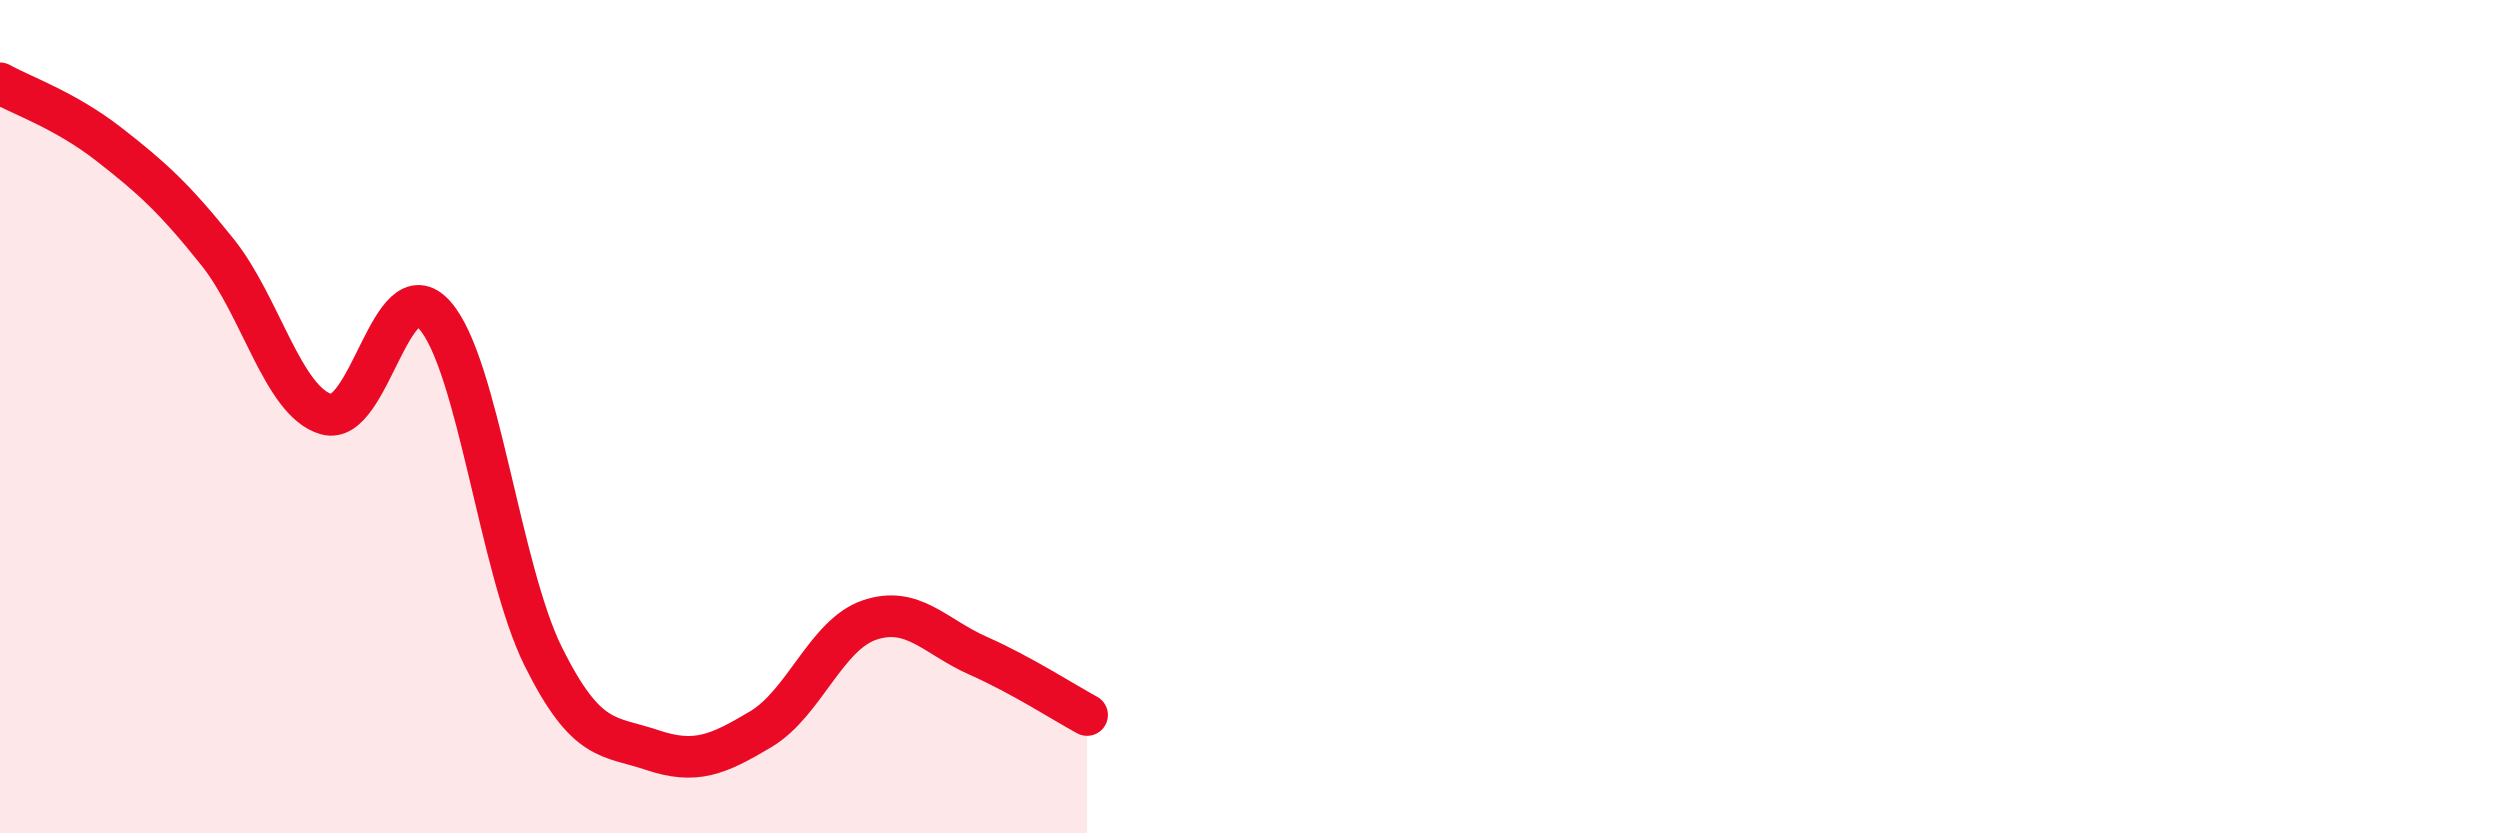
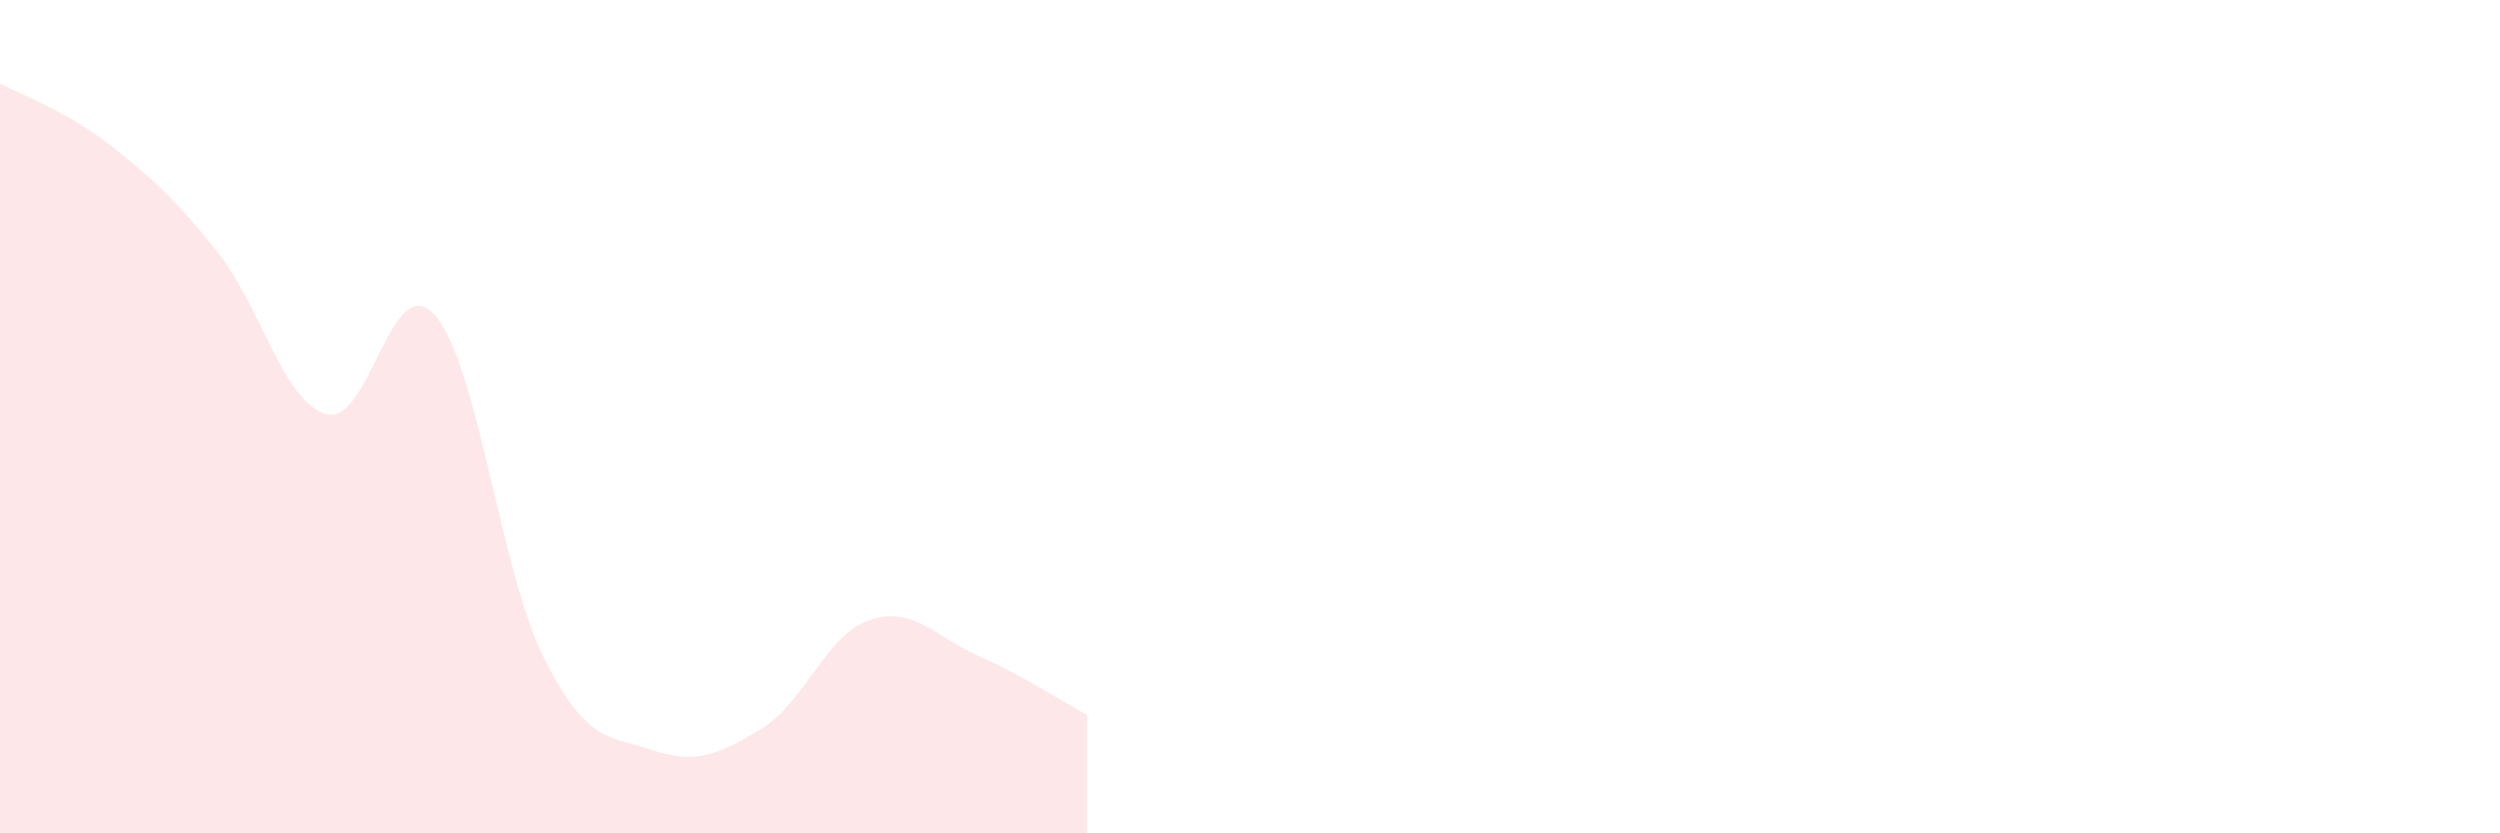
<svg xmlns="http://www.w3.org/2000/svg" width="60" height="20" viewBox="0 0 60 20">
  <path d="M 0,2 C 0.52,2.29 1.57,2.65 2.61,3.46 C 3.65,4.27 4.18,4.75 5.22,6.05 C 6.26,7.35 6.79,9.64 7.83,9.94 C 8.87,10.24 9.39,6.4 10.43,7.56 C 11.47,8.72 12,13.67 13.04,15.76 C 14.08,17.85 14.61,17.65 15.65,18 C 16.69,18.35 17.22,18.12 18.26,17.5 C 19.3,16.88 19.83,15.23 20.87,14.88 C 21.91,14.53 22.44,15.28 23.48,15.74 C 24.52,16.2 25.57,16.88 26.09,17.16L26.09 20L0 20Z" fill="#EB0A25" opacity="0.1" stroke-linecap="round" stroke-linejoin="round" />
-   <path d="M 0,2 C 0.52,2.29 1.57,2.65 2.61,3.46 C 3.65,4.27 4.18,4.75 5.22,6.05 C 6.26,7.35 6.79,9.64 7.83,9.94 C 8.87,10.24 9.39,6.4 10.43,7.56 C 11.47,8.72 12,13.67 13.04,15.76 C 14.08,17.85 14.61,17.65 15.65,18 C 16.69,18.35 17.22,18.12 18.26,17.5 C 19.3,16.88 19.83,15.23 20.87,14.88 C 21.91,14.53 22.44,15.28 23.48,15.74 C 24.52,16.2 25.57,16.88 26.09,17.16" stroke="#EB0A25" stroke-width="1" fill="none" stroke-linecap="round" stroke-linejoin="round" />
</svg>